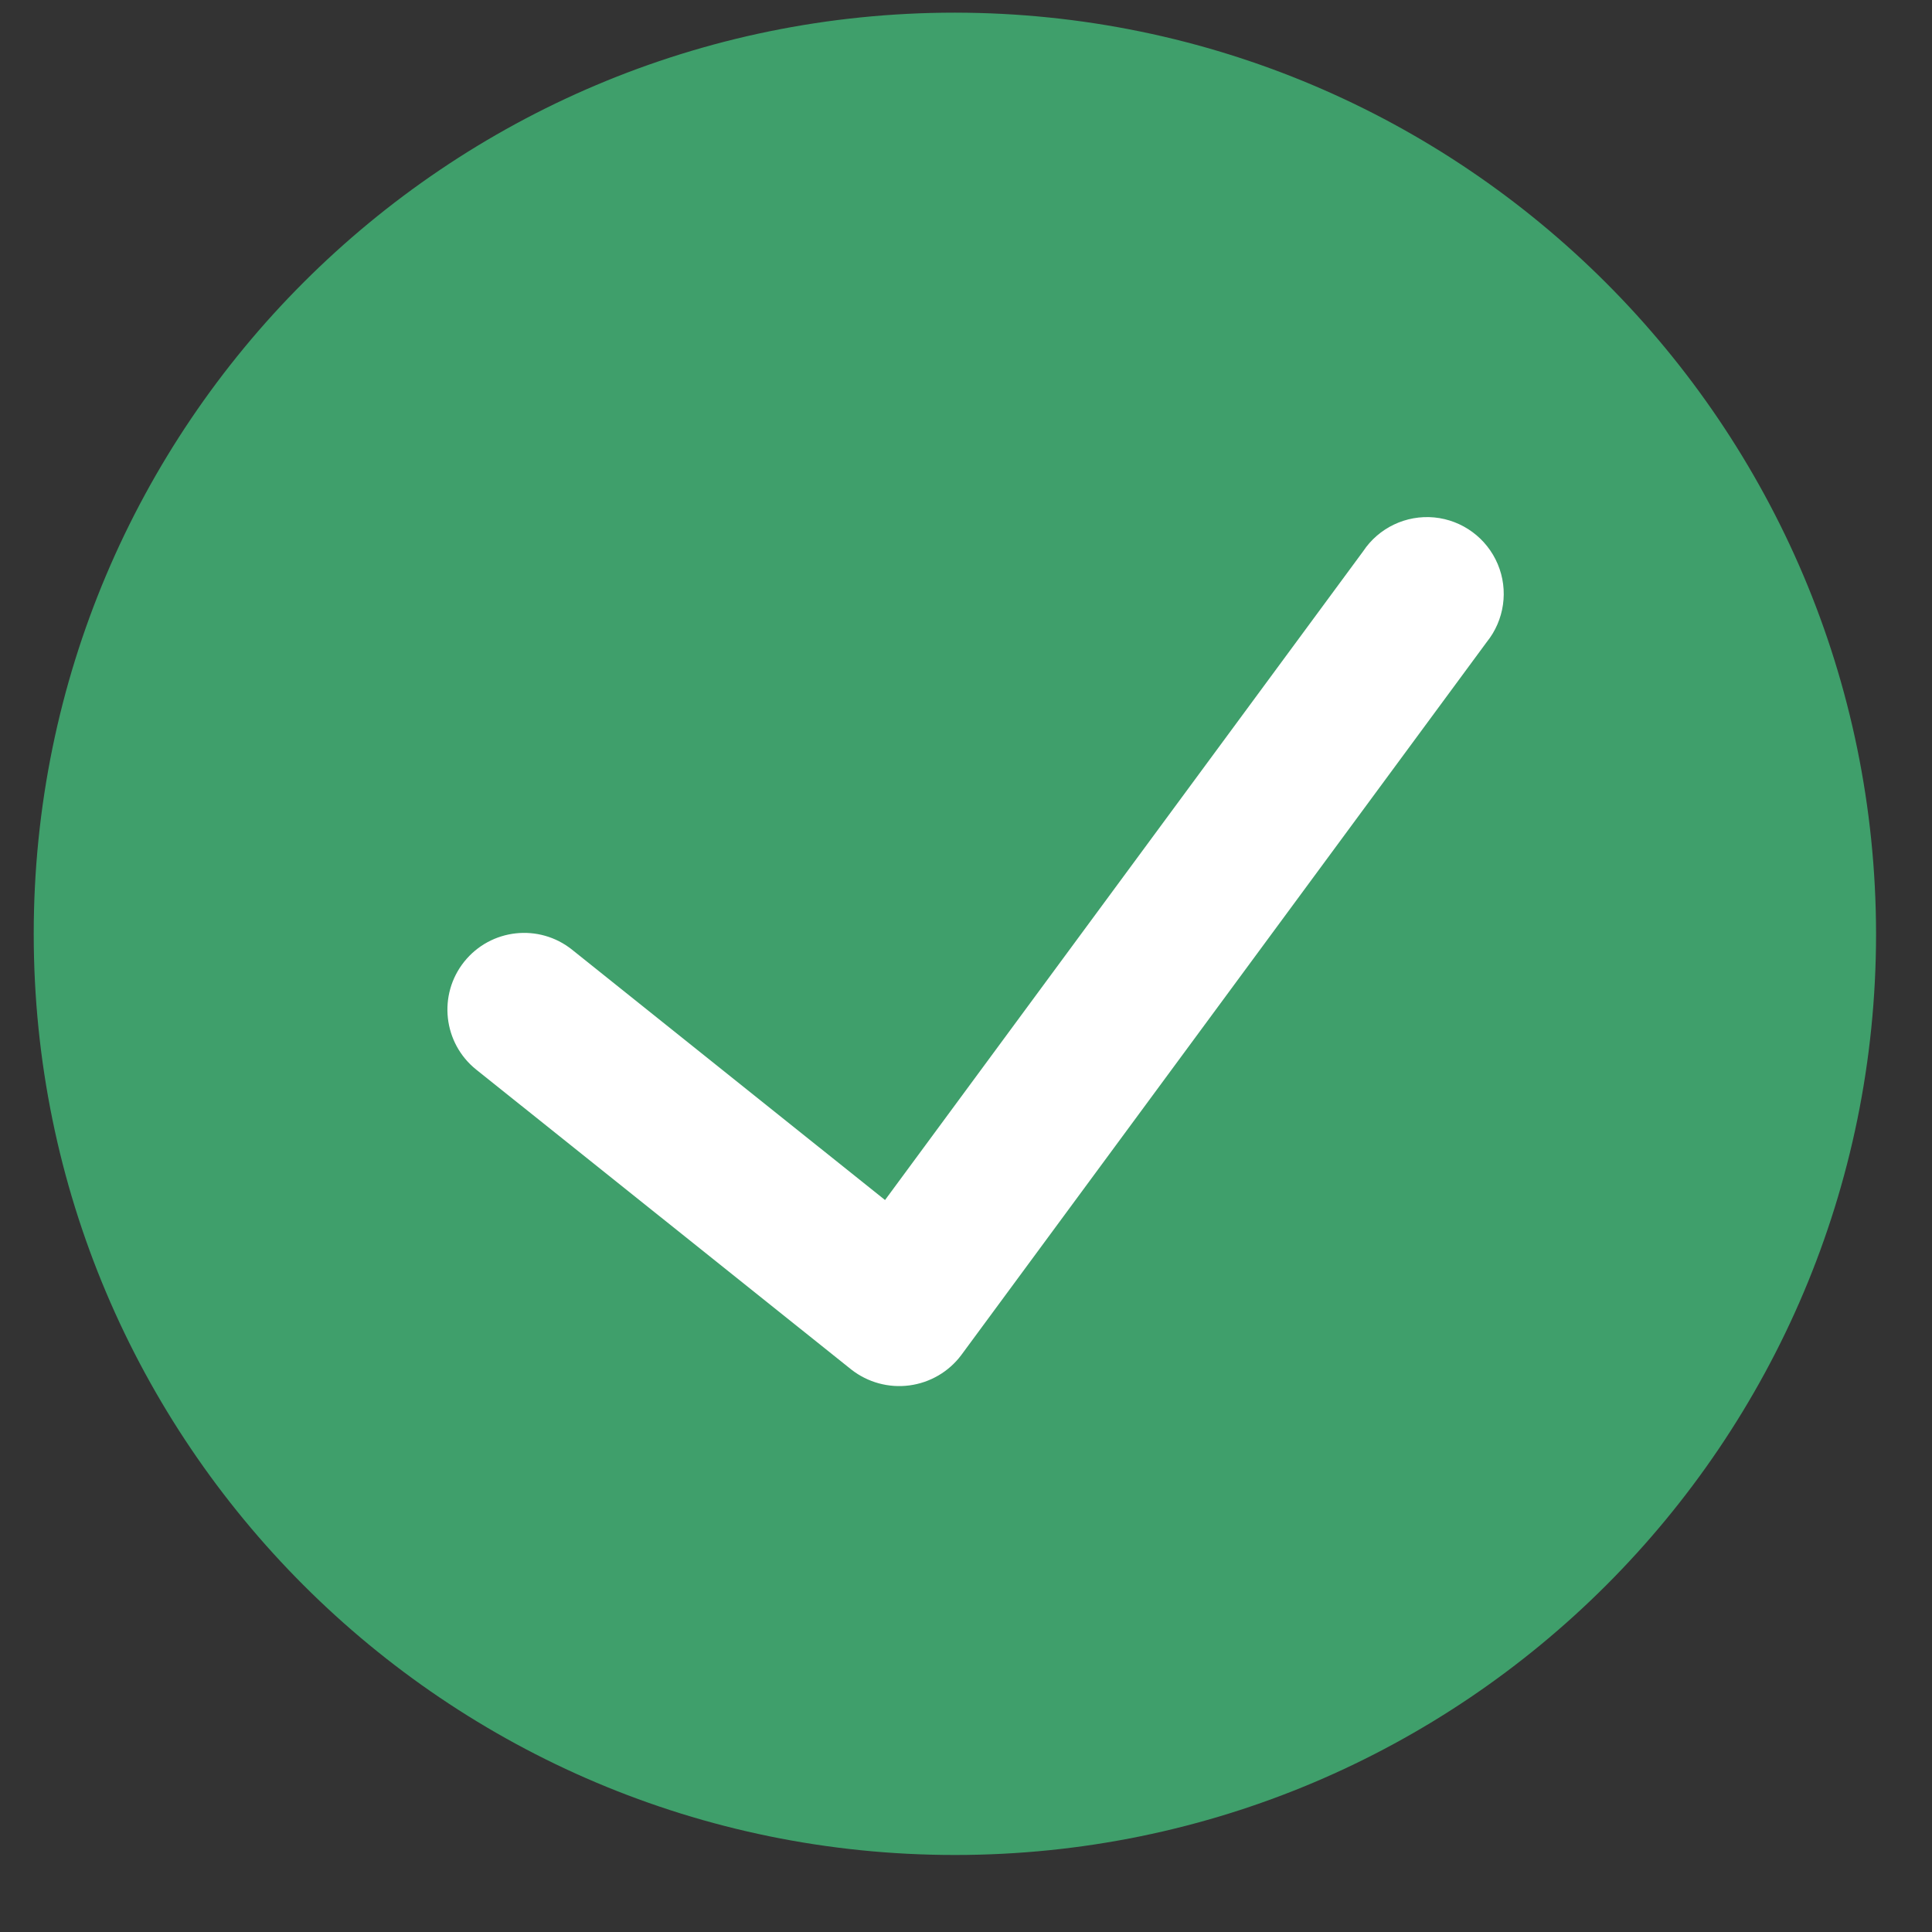
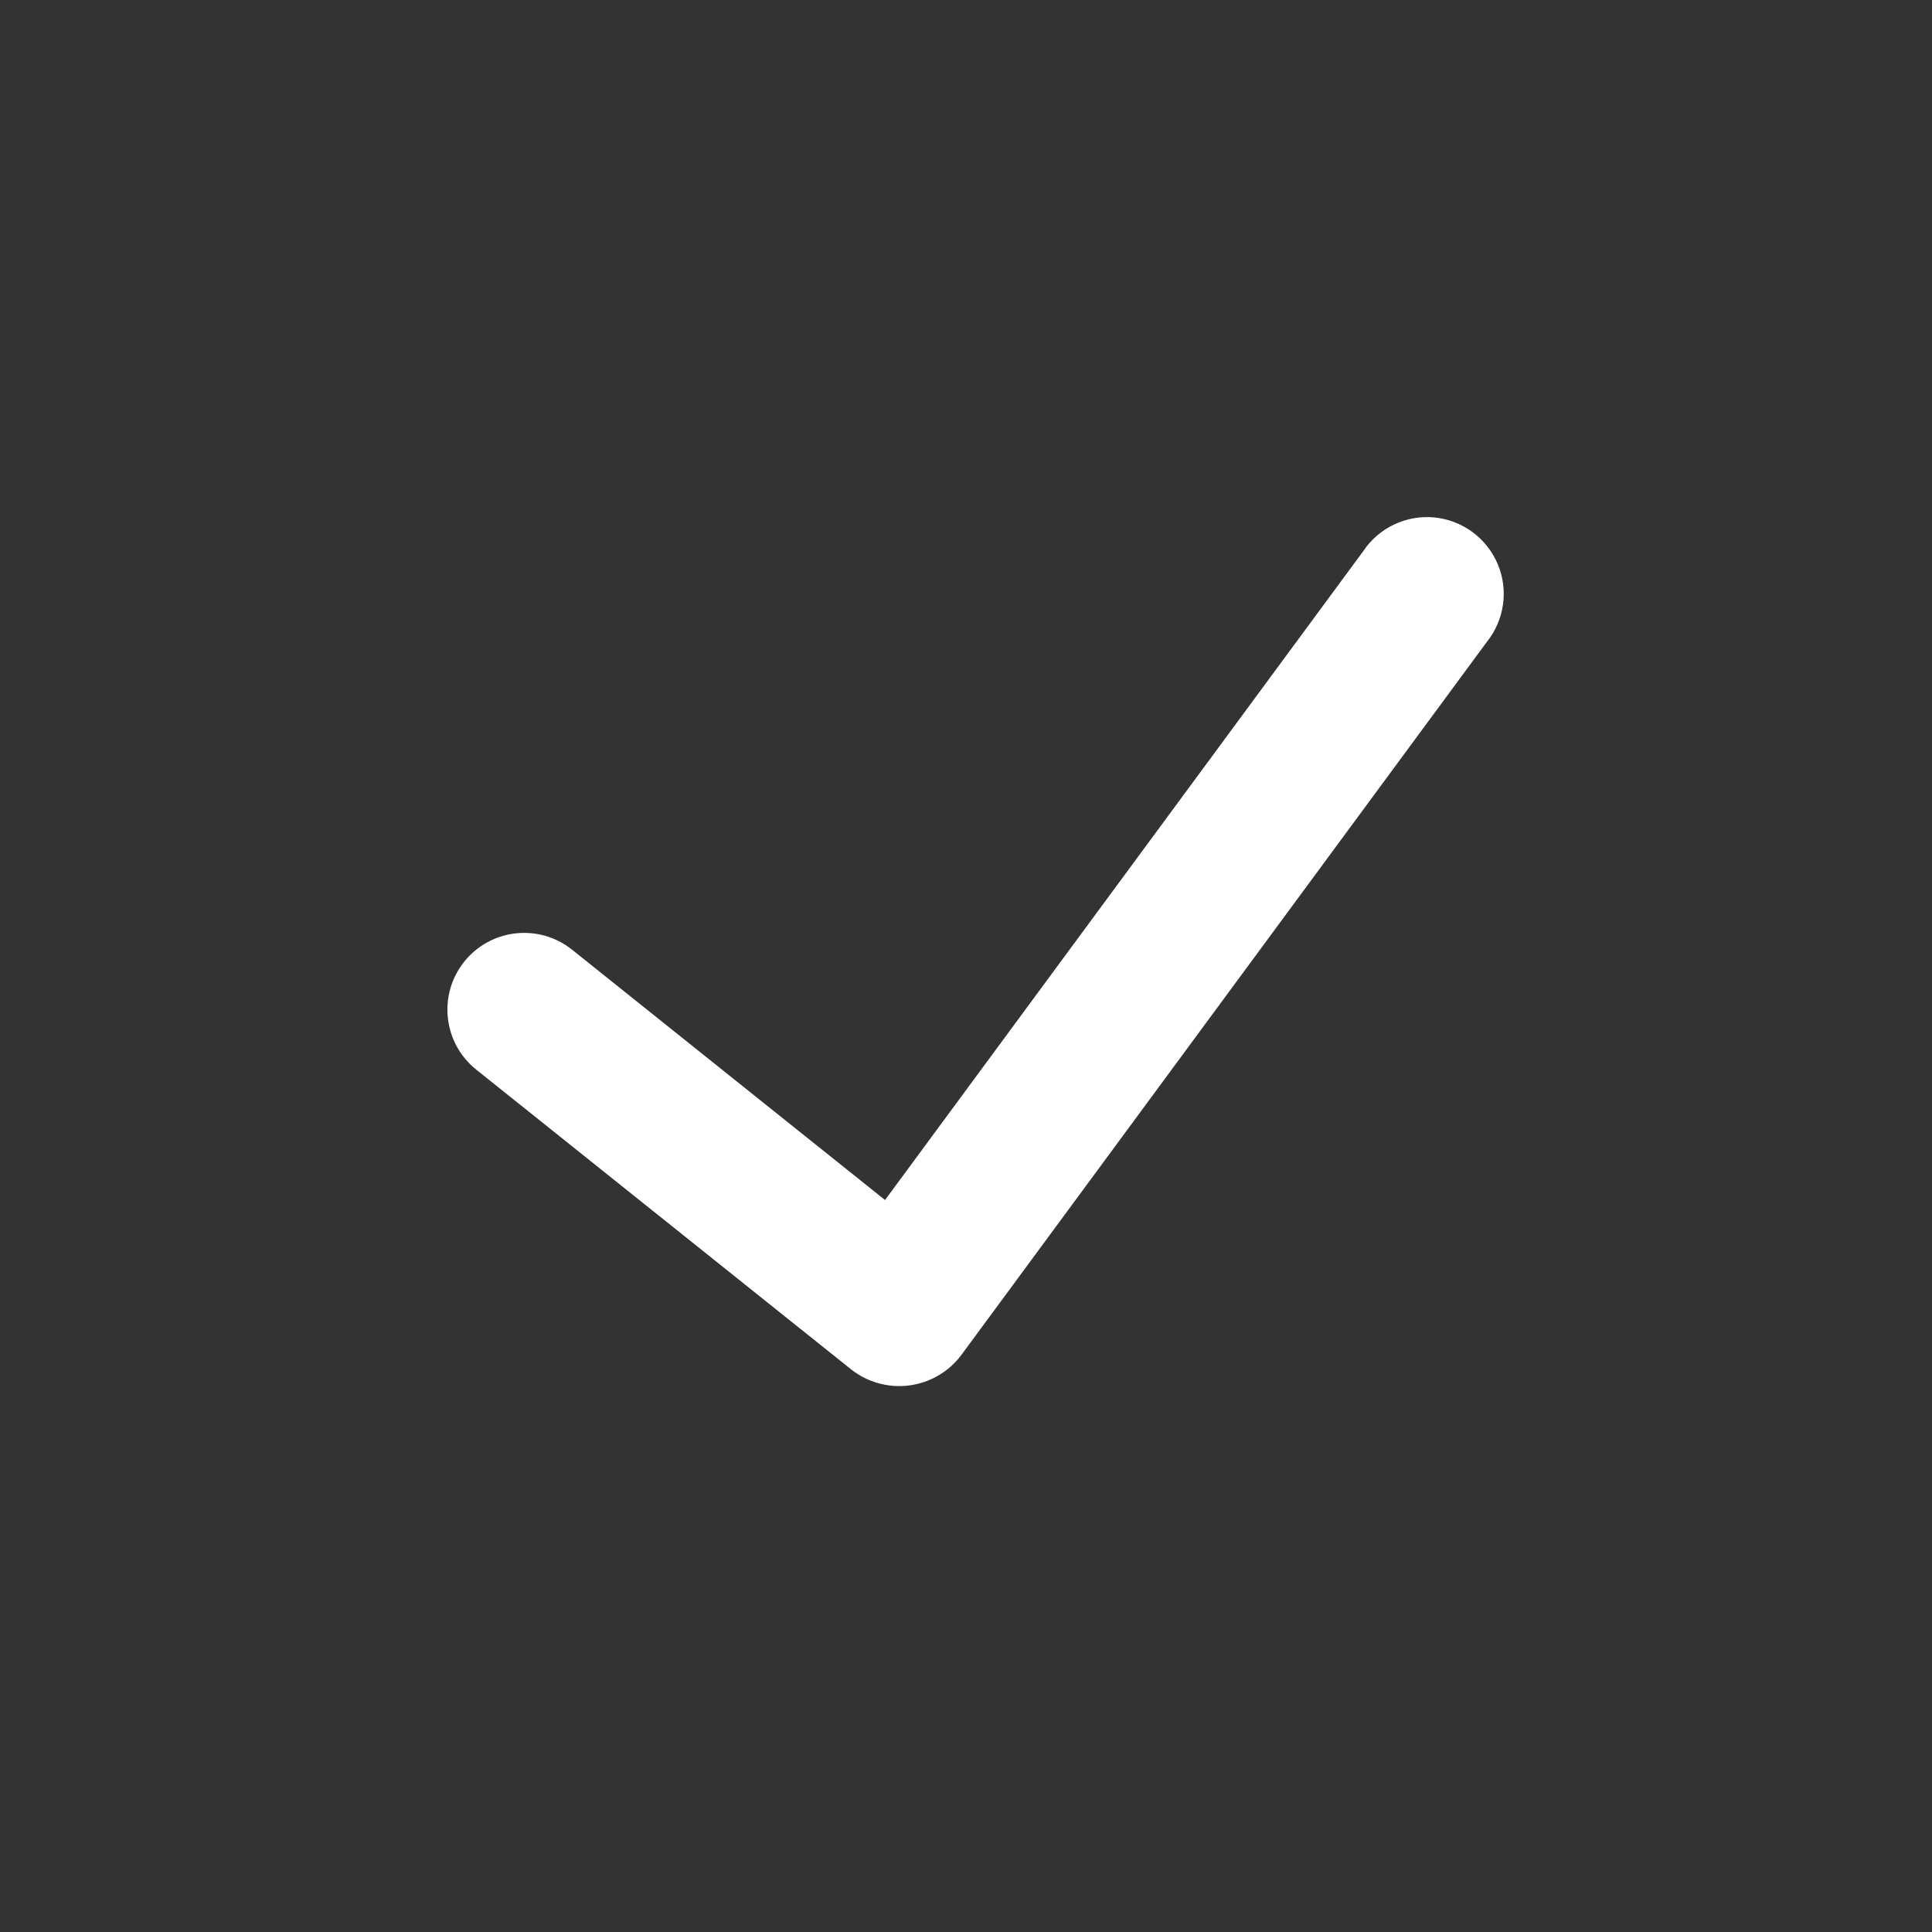
<svg xmlns="http://www.w3.org/2000/svg" width="22" height="22" viewBox="0 0 22 22" fill="none">
  <rect x="0" y="0" width="22" height="22" fill="#333333" stroke="none" />
-   <path d="M10.874 0.144C5.08 0.144 0.384 4.84 0.384 10.634C0.384 16.427 5.08 21.123 10.874 21.123C16.667 21.123 21.363 16.427 21.363 10.634C21.357 4.843 16.664 0.151 10.874 0.144Z" fill="#3F9F6B" />
  <path d="M16.929 7.312L10.945 15.432C10.803 15.621 10.59 15.745 10.355 15.776C10.12 15.807 9.882 15.742 9.695 15.596L5.423 12.18C5.046 11.878 4.985 11.328 5.286 10.951C5.588 10.574 6.138 10.513 6.515 10.815L10.078 13.665L15.522 6.278C15.7 6.01 16.011 5.862 16.332 5.892C16.652 5.923 16.93 6.127 17.055 6.424C17.18 6.72 17.131 7.062 16.929 7.312Z" fill="white" />
</svg>